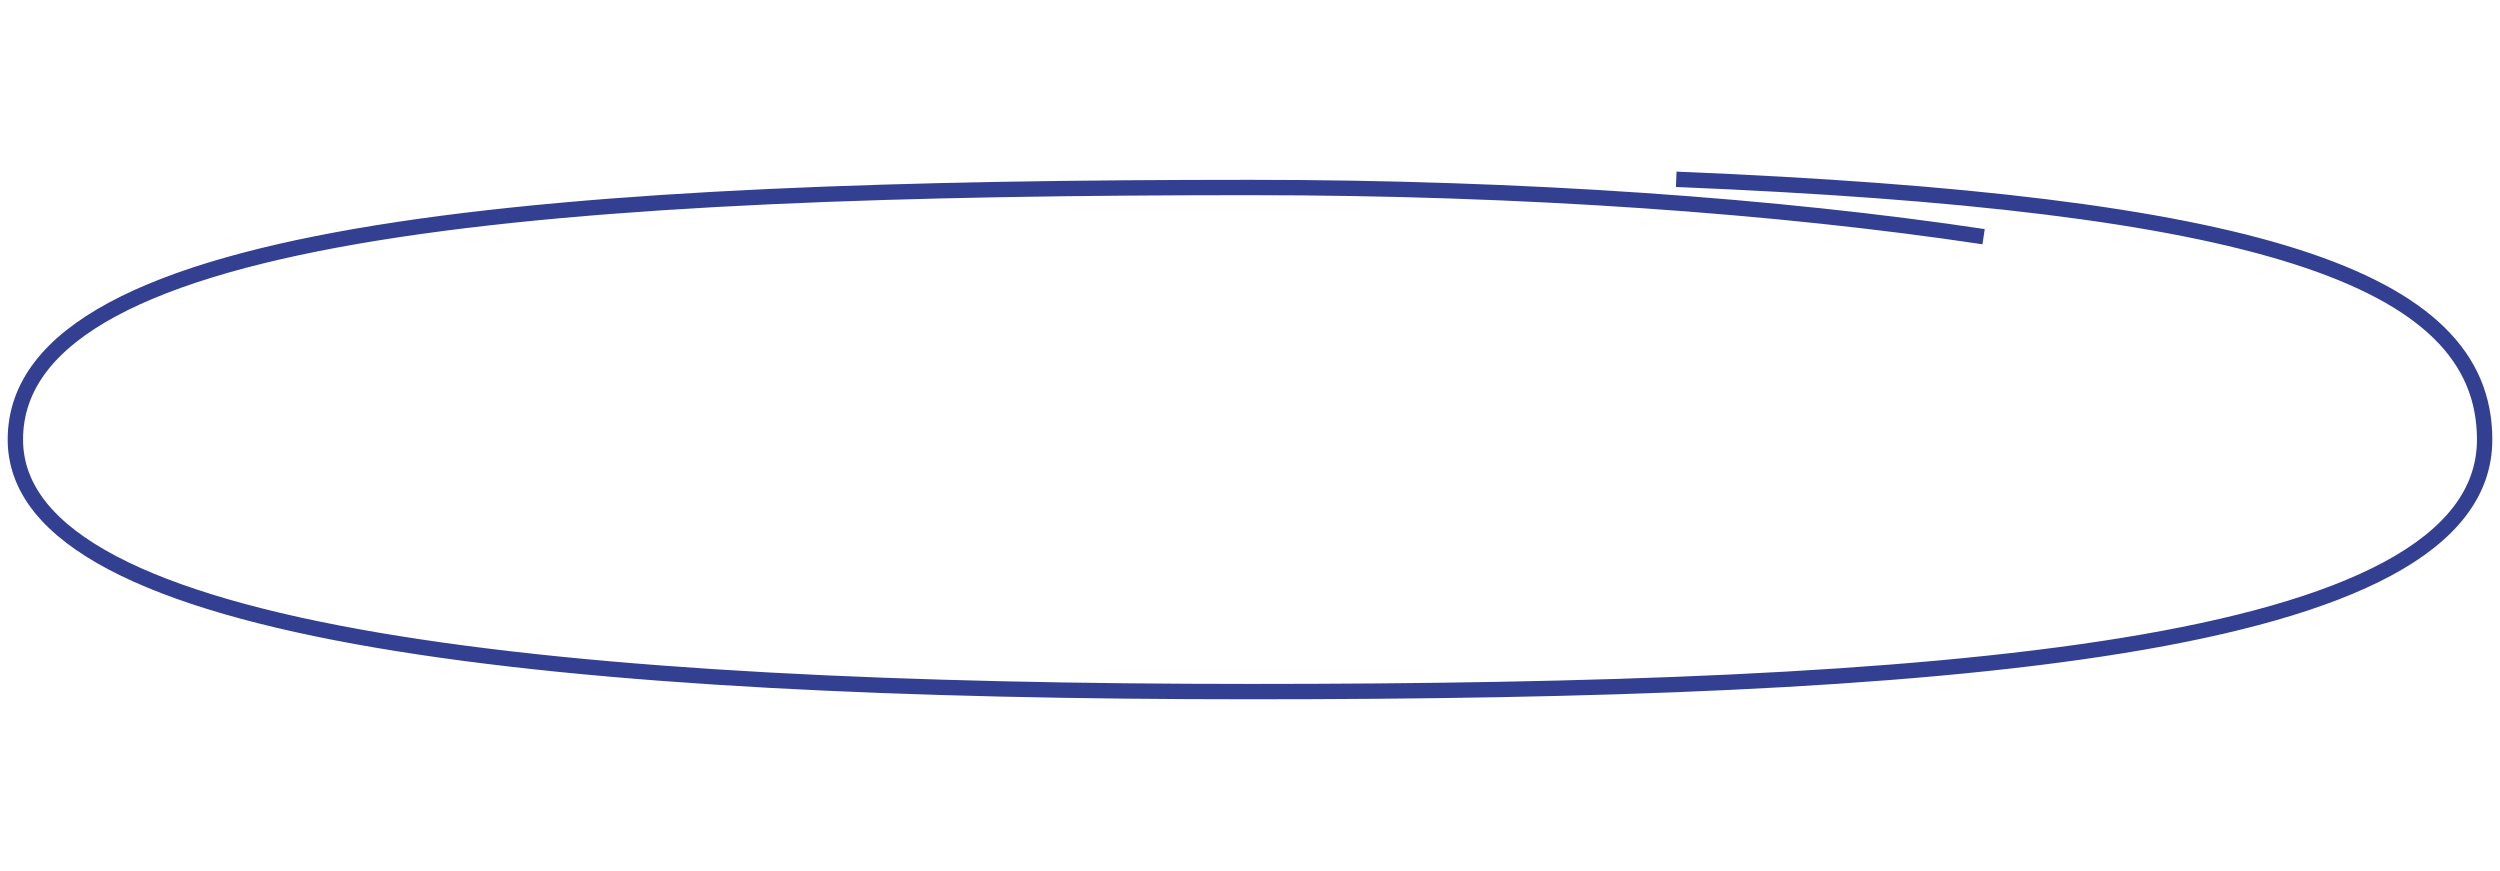
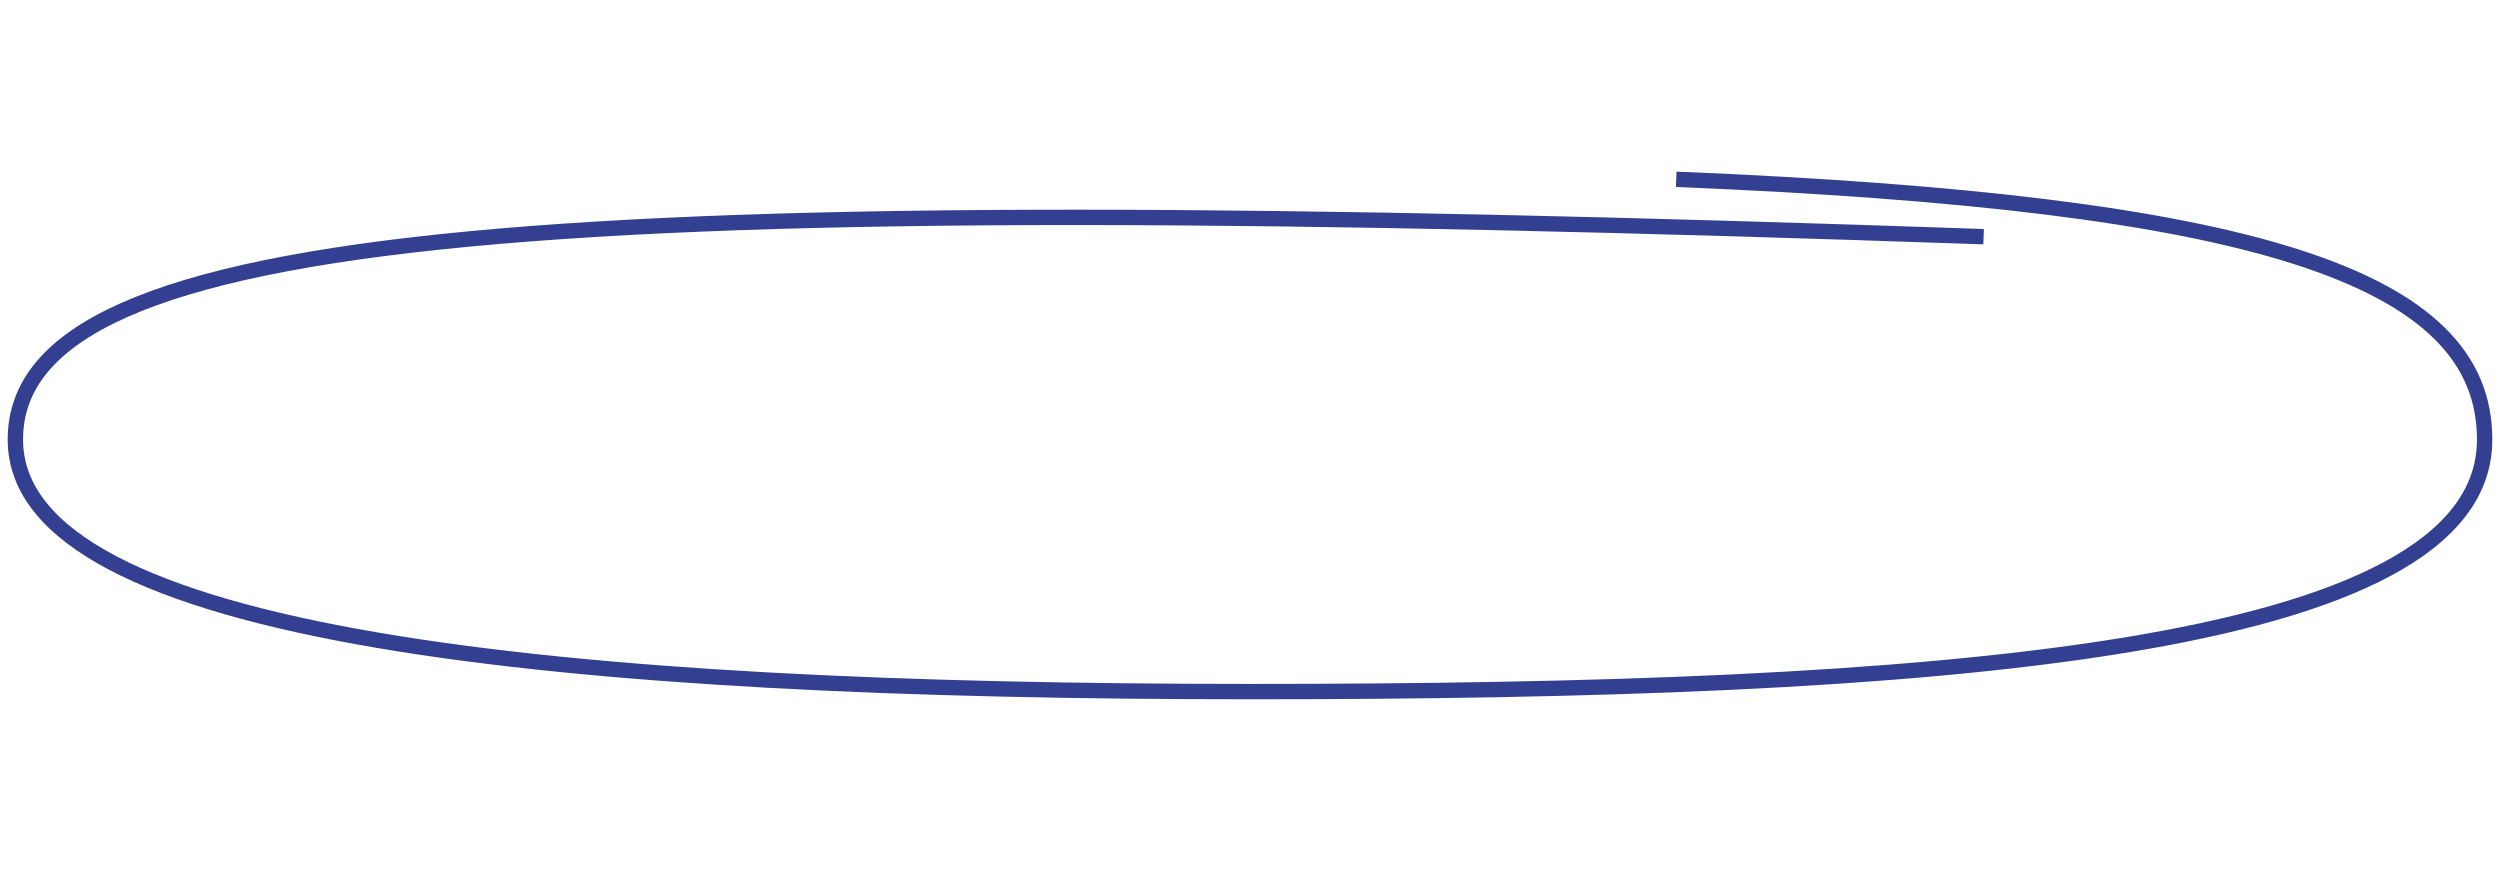
<svg xmlns="http://www.w3.org/2000/svg" version="1.1" id="Слой_1" x="0px" y="0px" viewBox="0 0 244 85" style="enable-background:new 0 0 244 85;" xml:space="preserve">
  <style type="text/css"> .st0{fill:none;stroke:#334091;stroke-width:1.5;stroke-miterlimit:10;} </style>
-   <path class="st0" d="M193.6,23.1c-20-3-44.8-4.8-71.6-4.8C55.5,18.3,1.5,21.9,1.5,42.9c0,19.4,53.9,24.6,120.5,24.6 c66.5,0,120.5-3.8,120.5-24.6c0-16-22.7-23.1-78.9-25.4" />
+   <path class="st0" d="M193.6,23.1C55.5,18.3,1.5,21.9,1.5,42.9c0,19.4,53.9,24.6,120.5,24.6 c66.5,0,120.5-3.8,120.5-24.6c0-16-22.7-23.1-78.9-25.4" />
</svg>